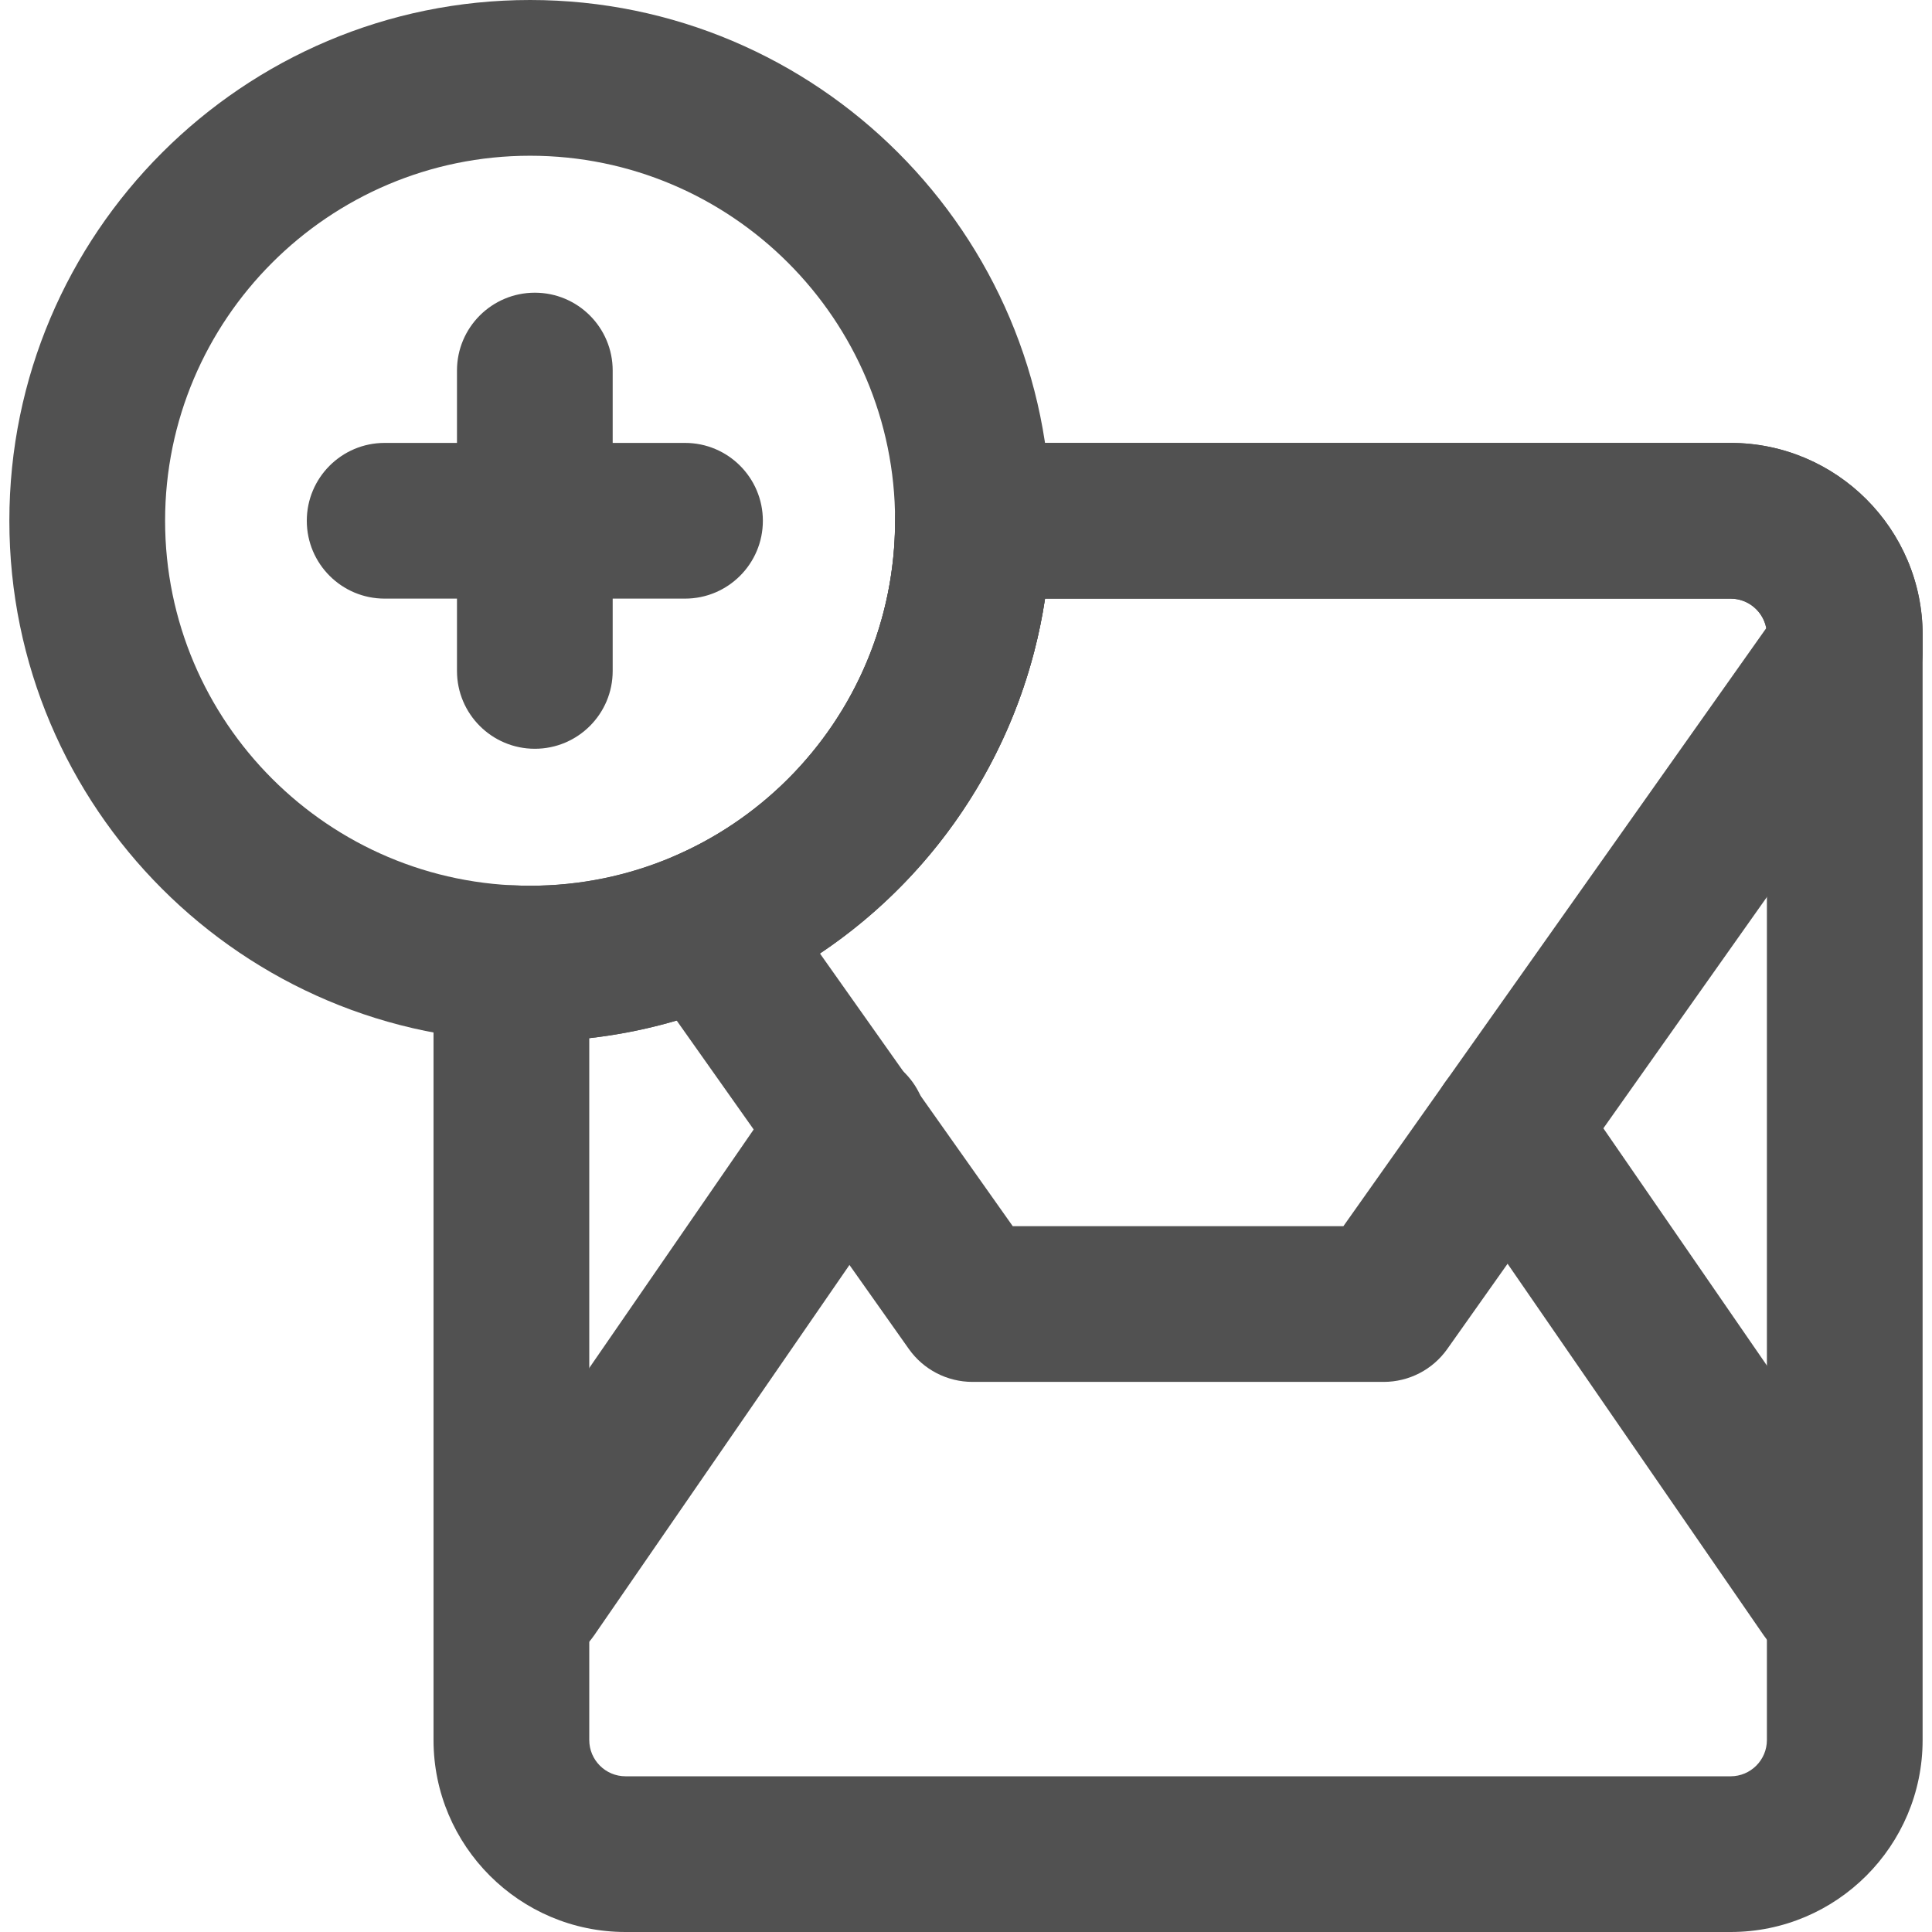
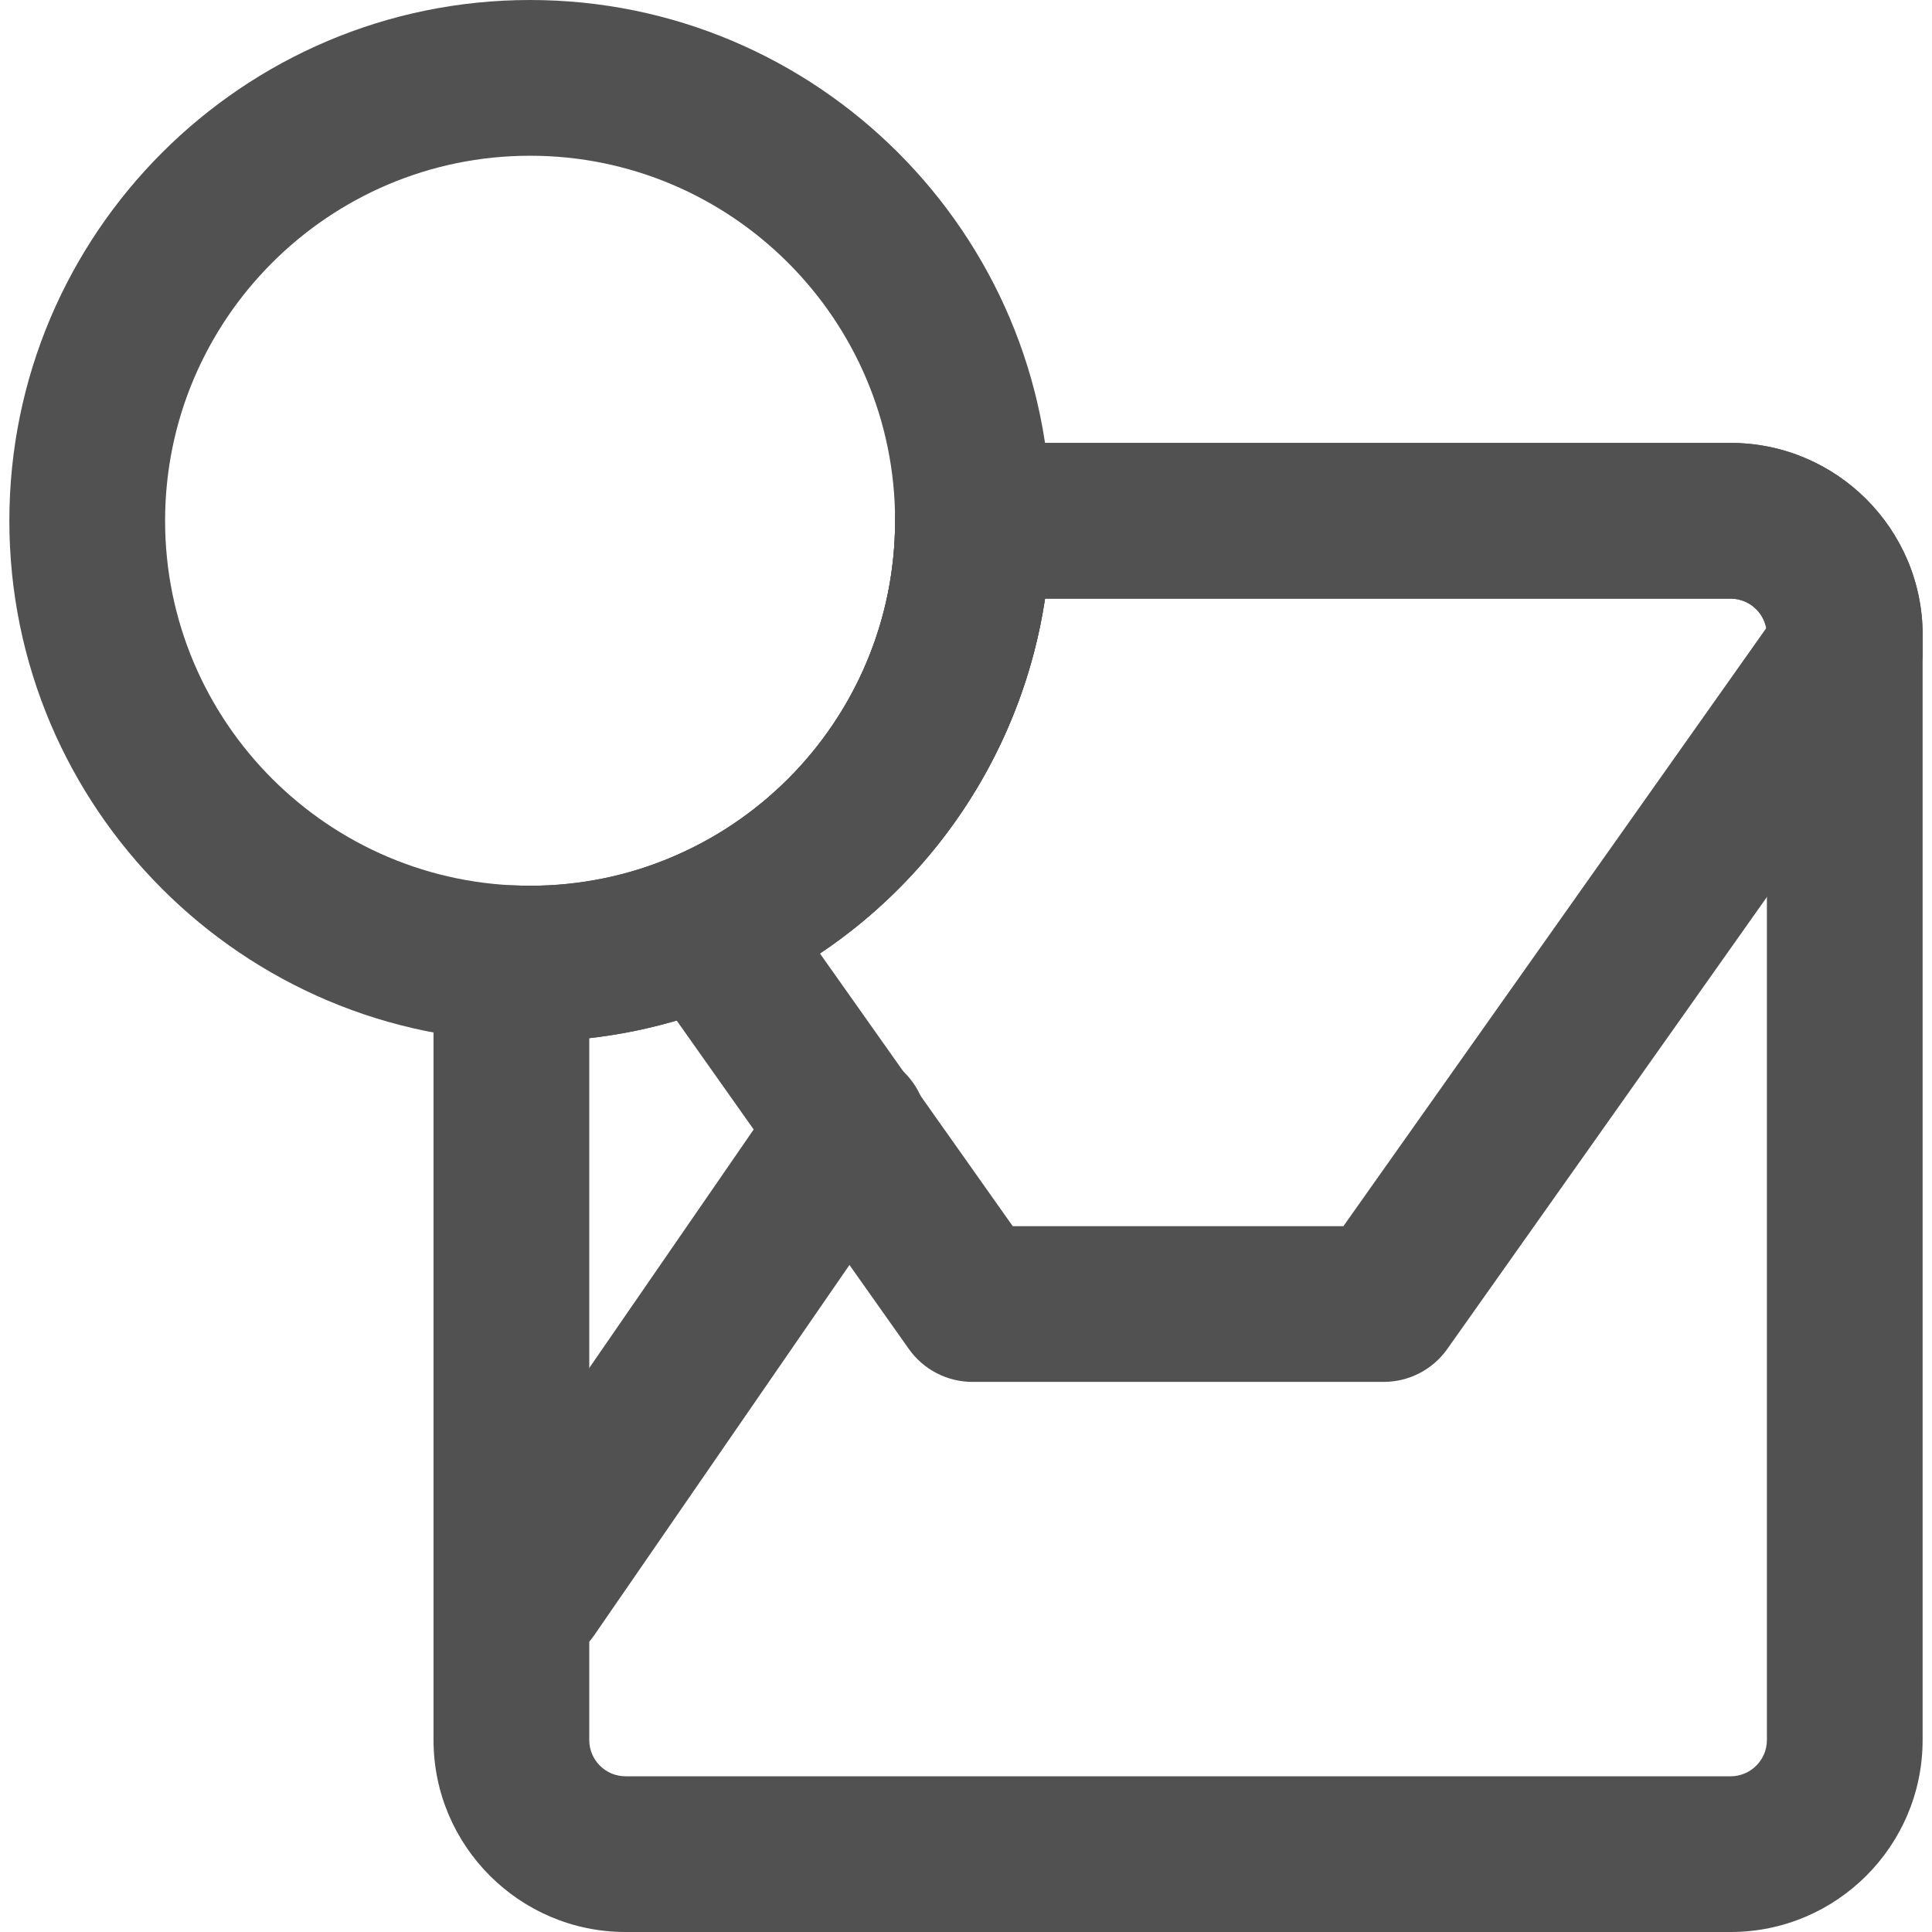
<svg xmlns="http://www.w3.org/2000/svg" width="800px" height="800px" viewBox="0 0 64 64" id="Layer_1" version="1.1" xml:space="preserve">
  <g>
    <g>
      <g>
        <path d="M57.329,64H20.722c-3.507,0-6.361-2.853-6.361-6.361V31.907c0-0.703,0.287-1.375,0.794-1.862     c0.507-0.486,1.192-0.745,1.893-0.715c0.186,0.008,0.353,0.012,0.511,0.012c1.669,0,3.286-0.334,4.804-0.991     c4.427-1.918,7.288-6.275,7.288-11.099c0-1.425,1.155-2.579,2.579-2.579h25.098c3.507,0,6.361,2.854,6.361,6.361v36.607     C63.69,61.147,60.837,64,57.329,64z M19.52,34.391v23.249c0,0.663,0.539,1.202,1.202,1.202h36.607     c0.663,0,1.202-0.539,1.202-1.202V21.032c0-0.663-0.539-1.202-1.202-1.202H34.618c-0.878,5.823-4.688,10.865-10.203,13.254     C22.846,33.763,21.207,34.2,19.52,34.391z" style="fill:#515151;" />
      </g>
      <g>
        <path d="M45.837,45.777H32.213c-0.837,0-1.623-0.407-2.106-1.09l-8.823-12.481     c-0.448-0.634-0.587-1.437-0.377-2.185c0.21-0.748,0.745-1.362,1.458-1.671c4.427-1.918,7.288-6.275,7.288-11.099     c0-1.425,1.155-2.579,2.579-2.579h25.098c3.507,0,6.361,2.854,6.361,6.361v0.564c0,0.533-0.165,1.054-0.473,1.489L52.074,38.847     l-4.131,5.84C47.46,45.371,46.674,45.777,45.837,45.777z M33.548,40.618h10.954L58.51,20.807     c-0.106-0.555-0.595-0.976-1.181-0.976H34.618c-0.723,4.797-3.438,9.065-7.456,11.755L33.548,40.618z M61.111,21.596h0.002     H61.111z" style="fill:#515151;" />
      </g>
      <g>
-         <path d="M60.549,55.285c-0.82,0-1.626-0.39-2.126-1.116l-10.58-15.348     c-0.809-1.173-0.513-2.779,0.66-3.588c1.173-0.808,2.779-0.513,3.588,0.66l10.58,15.348c0.809,1.173,0.513,2.779-0.66,3.588     C61.564,55.138,61.054,55.285,60.549,55.285z" style="fill:#515151;" />
-       </g>
+         </g>
      <g>
        <path d="M17.558,55.285c-0.505,0-1.015-0.148-1.462-0.456c-1.173-0.809-1.468-2.415-0.66-3.588     l10.58-15.348c0.808-1.173,2.415-1.468,3.588-0.66c1.173,0.809,1.468,2.415,0.66,3.588L19.684,54.17     C19.184,54.896,18.378,55.285,17.558,55.285z" style="fill:#515151;" />
      </g>
    </g>
    <g>
      <g>
        <path d="M17.56,34.501c-9.512,0-17.25-7.738-17.25-17.25C0.31,7.738,8.048,0,17.56,0     c9.512,0,17.25,7.738,17.25,17.25C34.81,26.762,27.072,34.501,17.56,34.501z M17.56,5.159c-6.667,0-12.091,5.424-12.091,12.091     s5.424,12.091,12.091,12.091s12.091-5.424,12.091-12.091S24.227,5.159,17.56,5.159z" style="fill:#515151;" />
      </g>
      <g>
-         <path d="M22.692,19.83h-9.95c-1.425,0-2.579-1.155-2.579-2.579s1.155-2.579,2.579-2.579h9.95     c1.425,0,2.579,1.155,2.579,2.579S24.116,19.83,22.692,19.83z" style="fill:#515151;" />
-       </g>
+         </g>
      <g>
-         <path d="M17.717,24.804c-1.425,0-2.579-1.155-2.579-2.579v-9.95c0-1.425,1.155-2.579,2.579-2.579     c1.425,0,2.579,1.155,2.579,2.579v9.95C20.297,23.649,19.142,24.804,17.717,24.804z" style="fill:#515151;" />
-       </g>
+         </g>
    </g>
  </g>
</svg>